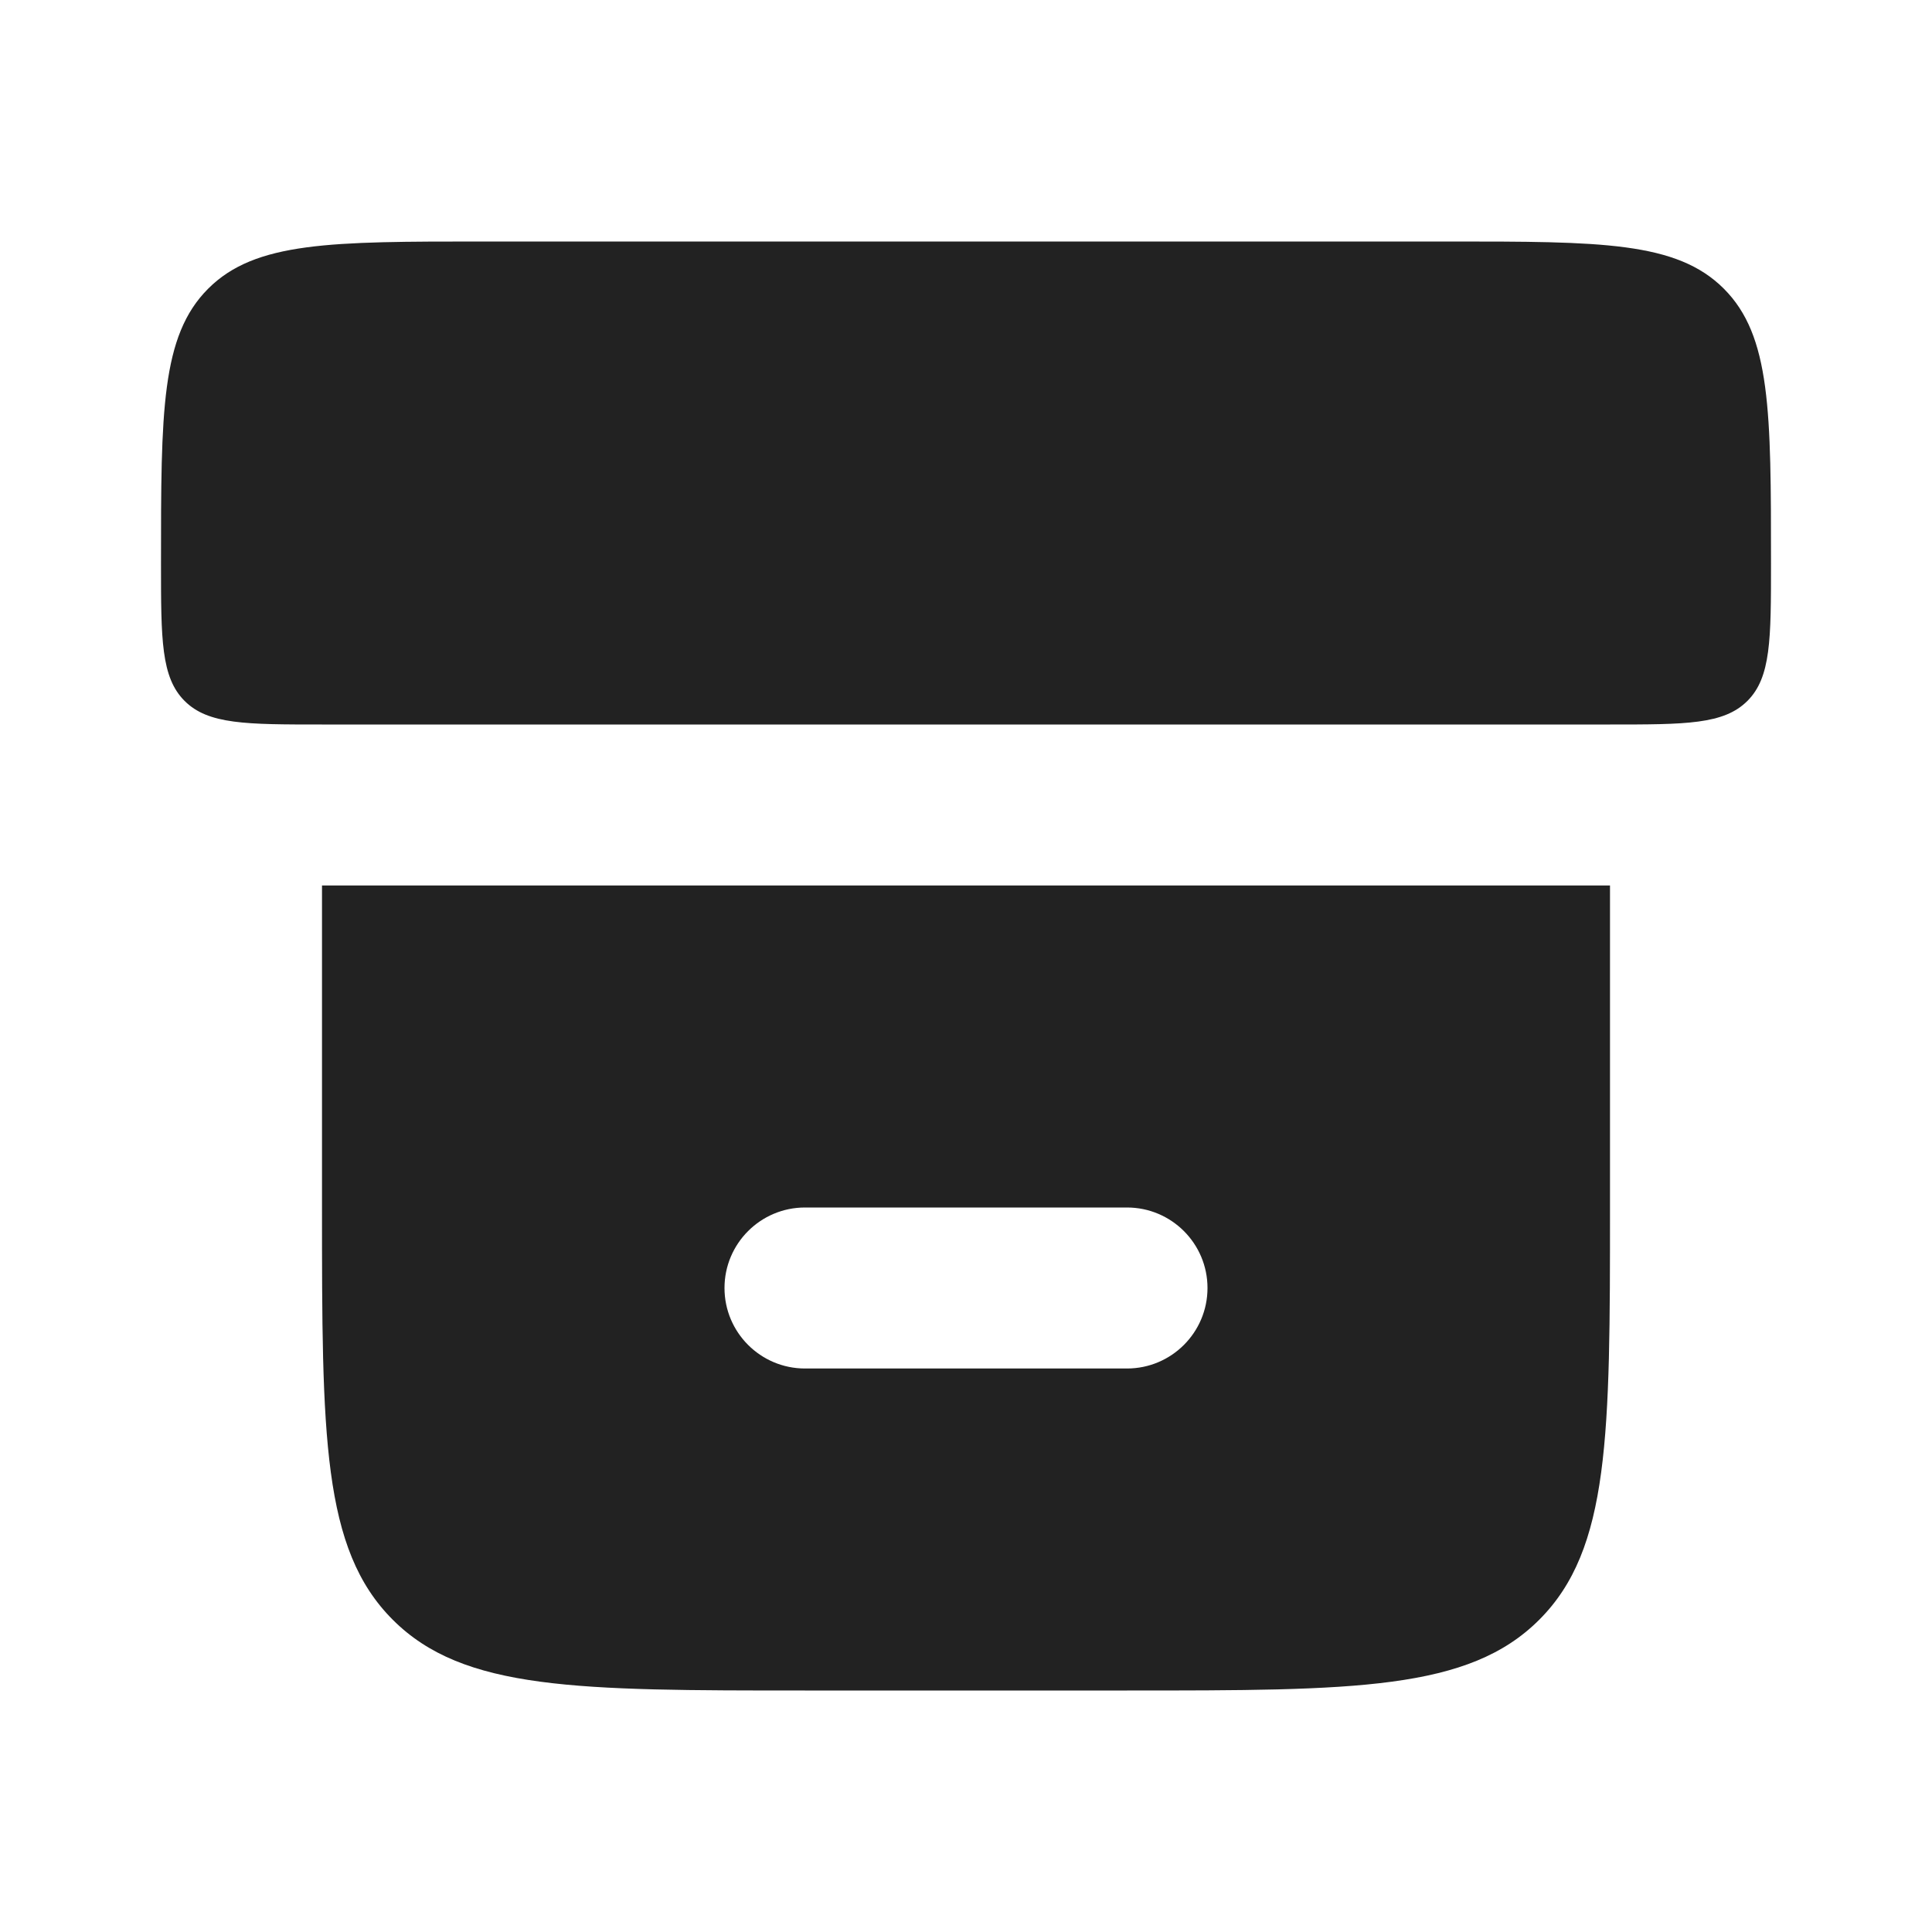
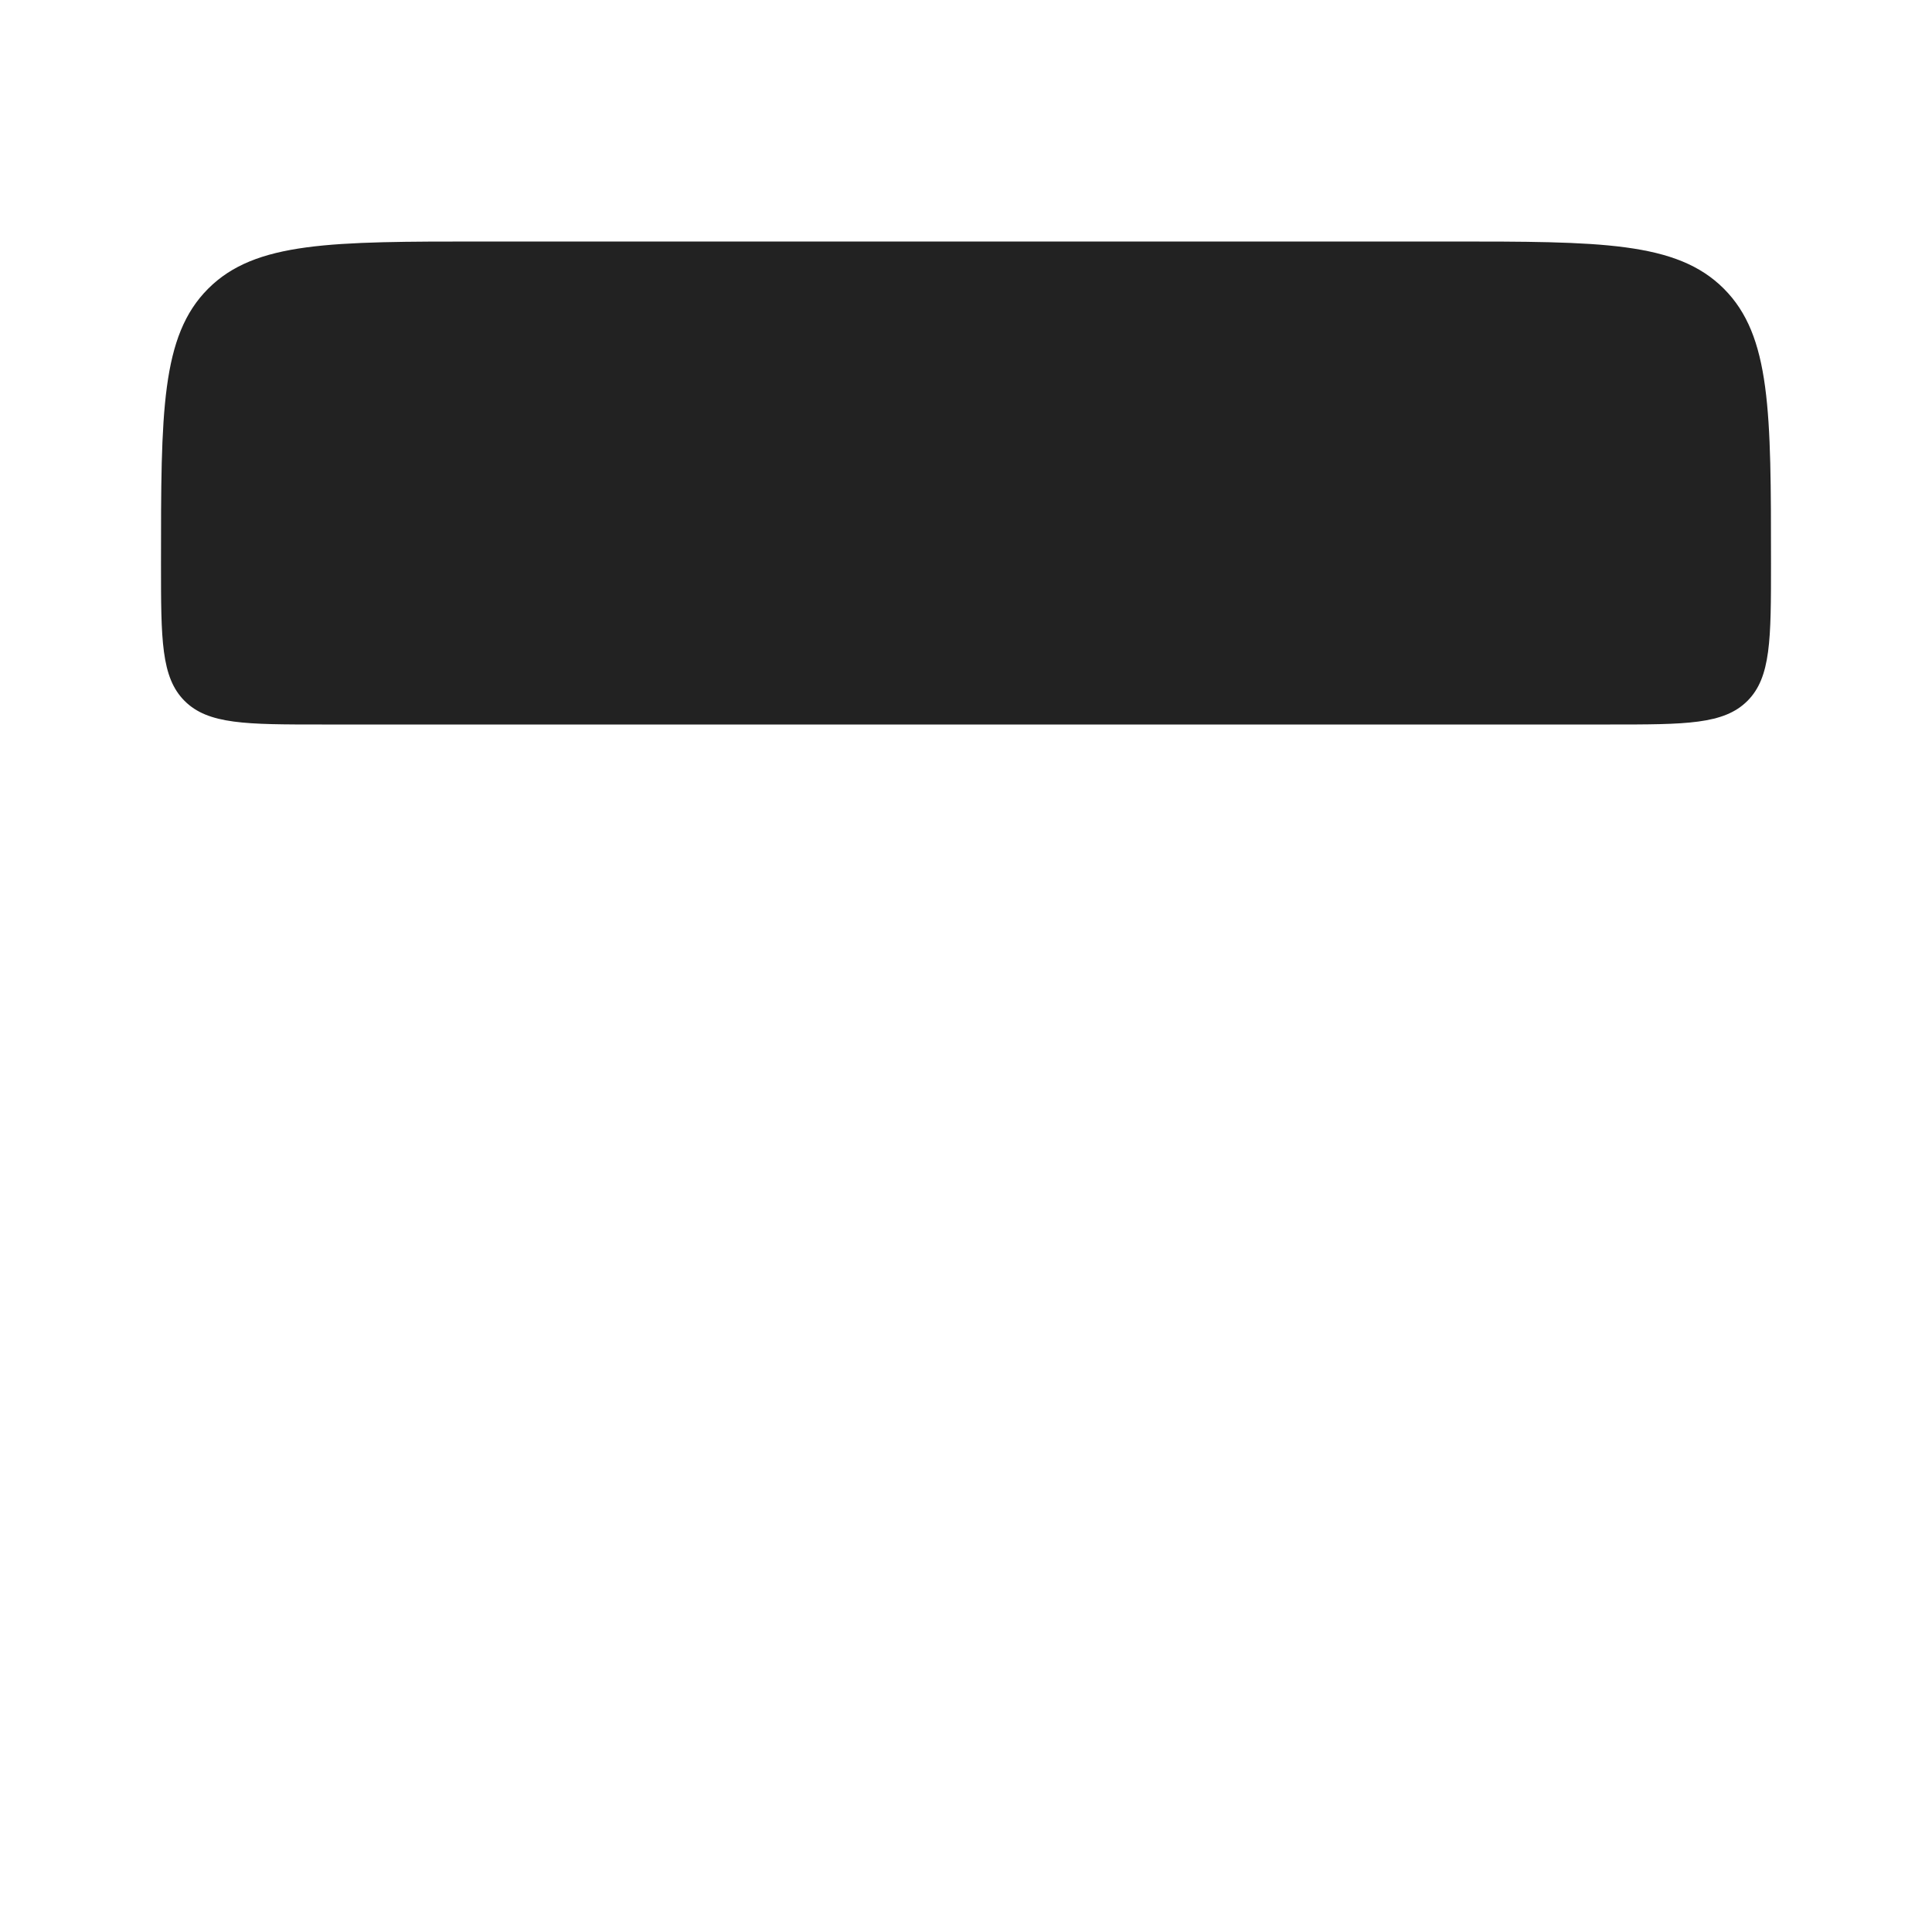
<svg xmlns="http://www.w3.org/2000/svg" width="800px" height="800px" viewBox="0 0 24 24" fill="none">
  <path d="M2 7C2 5.114 2 4.172 2.586 3.586C3.172 3 4.114 3 6 3H18C19.886 3 20.828 3 21.414 3.586C22 4.172 22 5.114 22 7C22 7.943 22 8.414 21.707 8.707C21.414 9 20.943 9 20 9H4C3.057 9 2.586 9 2.293 8.707C2 8.414 2 7.943 2 7Z" fill="#222222" />
-   <path fill-rule="evenodd" clip-rule="evenodd" d="M4.879 20.121C4 19.243 4 17.828 4 15V11H20V15C20 17.828 20 19.243 19.121 20.121C18.243 21 16.828 21 14 21H10C7.172 21 5.757 21 4.879 20.121ZM10 15C9.448 15 9 15.448 9 16C9 16.552 9.448 17 10 17H14C14.552 17 15 16.552 15 16C15 15.448 14.552 15 14 15H10Z" fill="#222222" />
</svg>